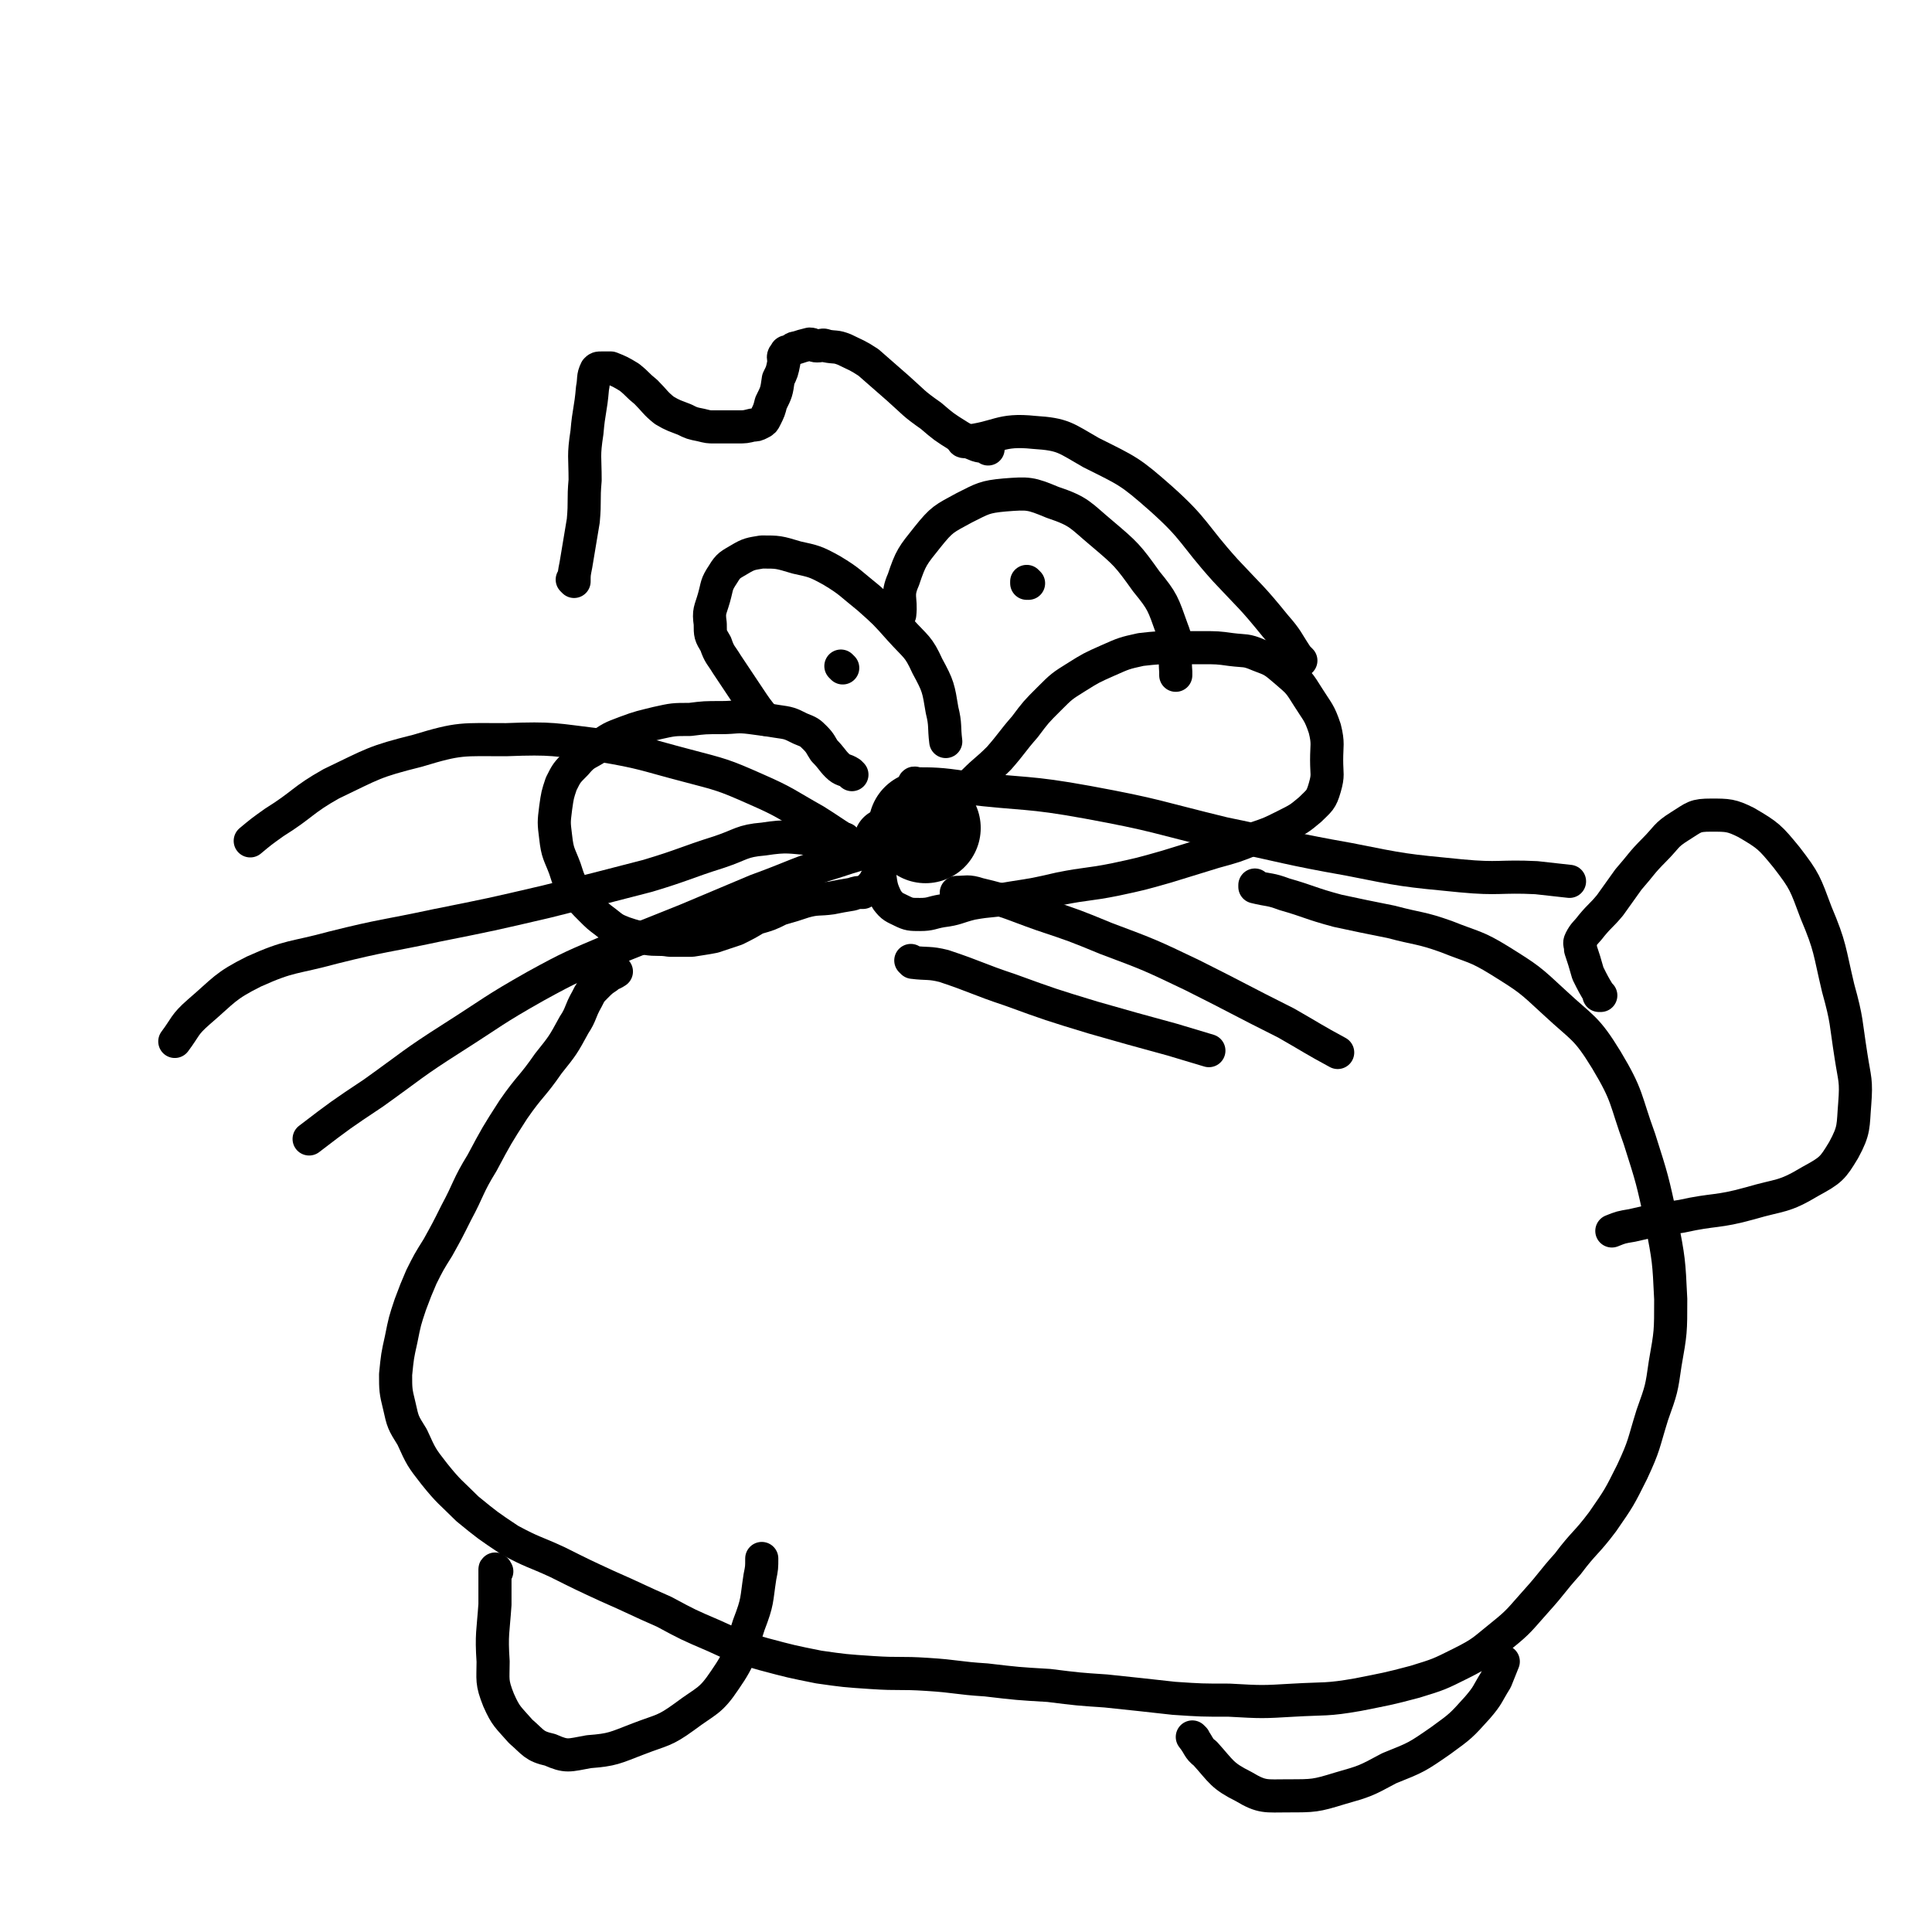
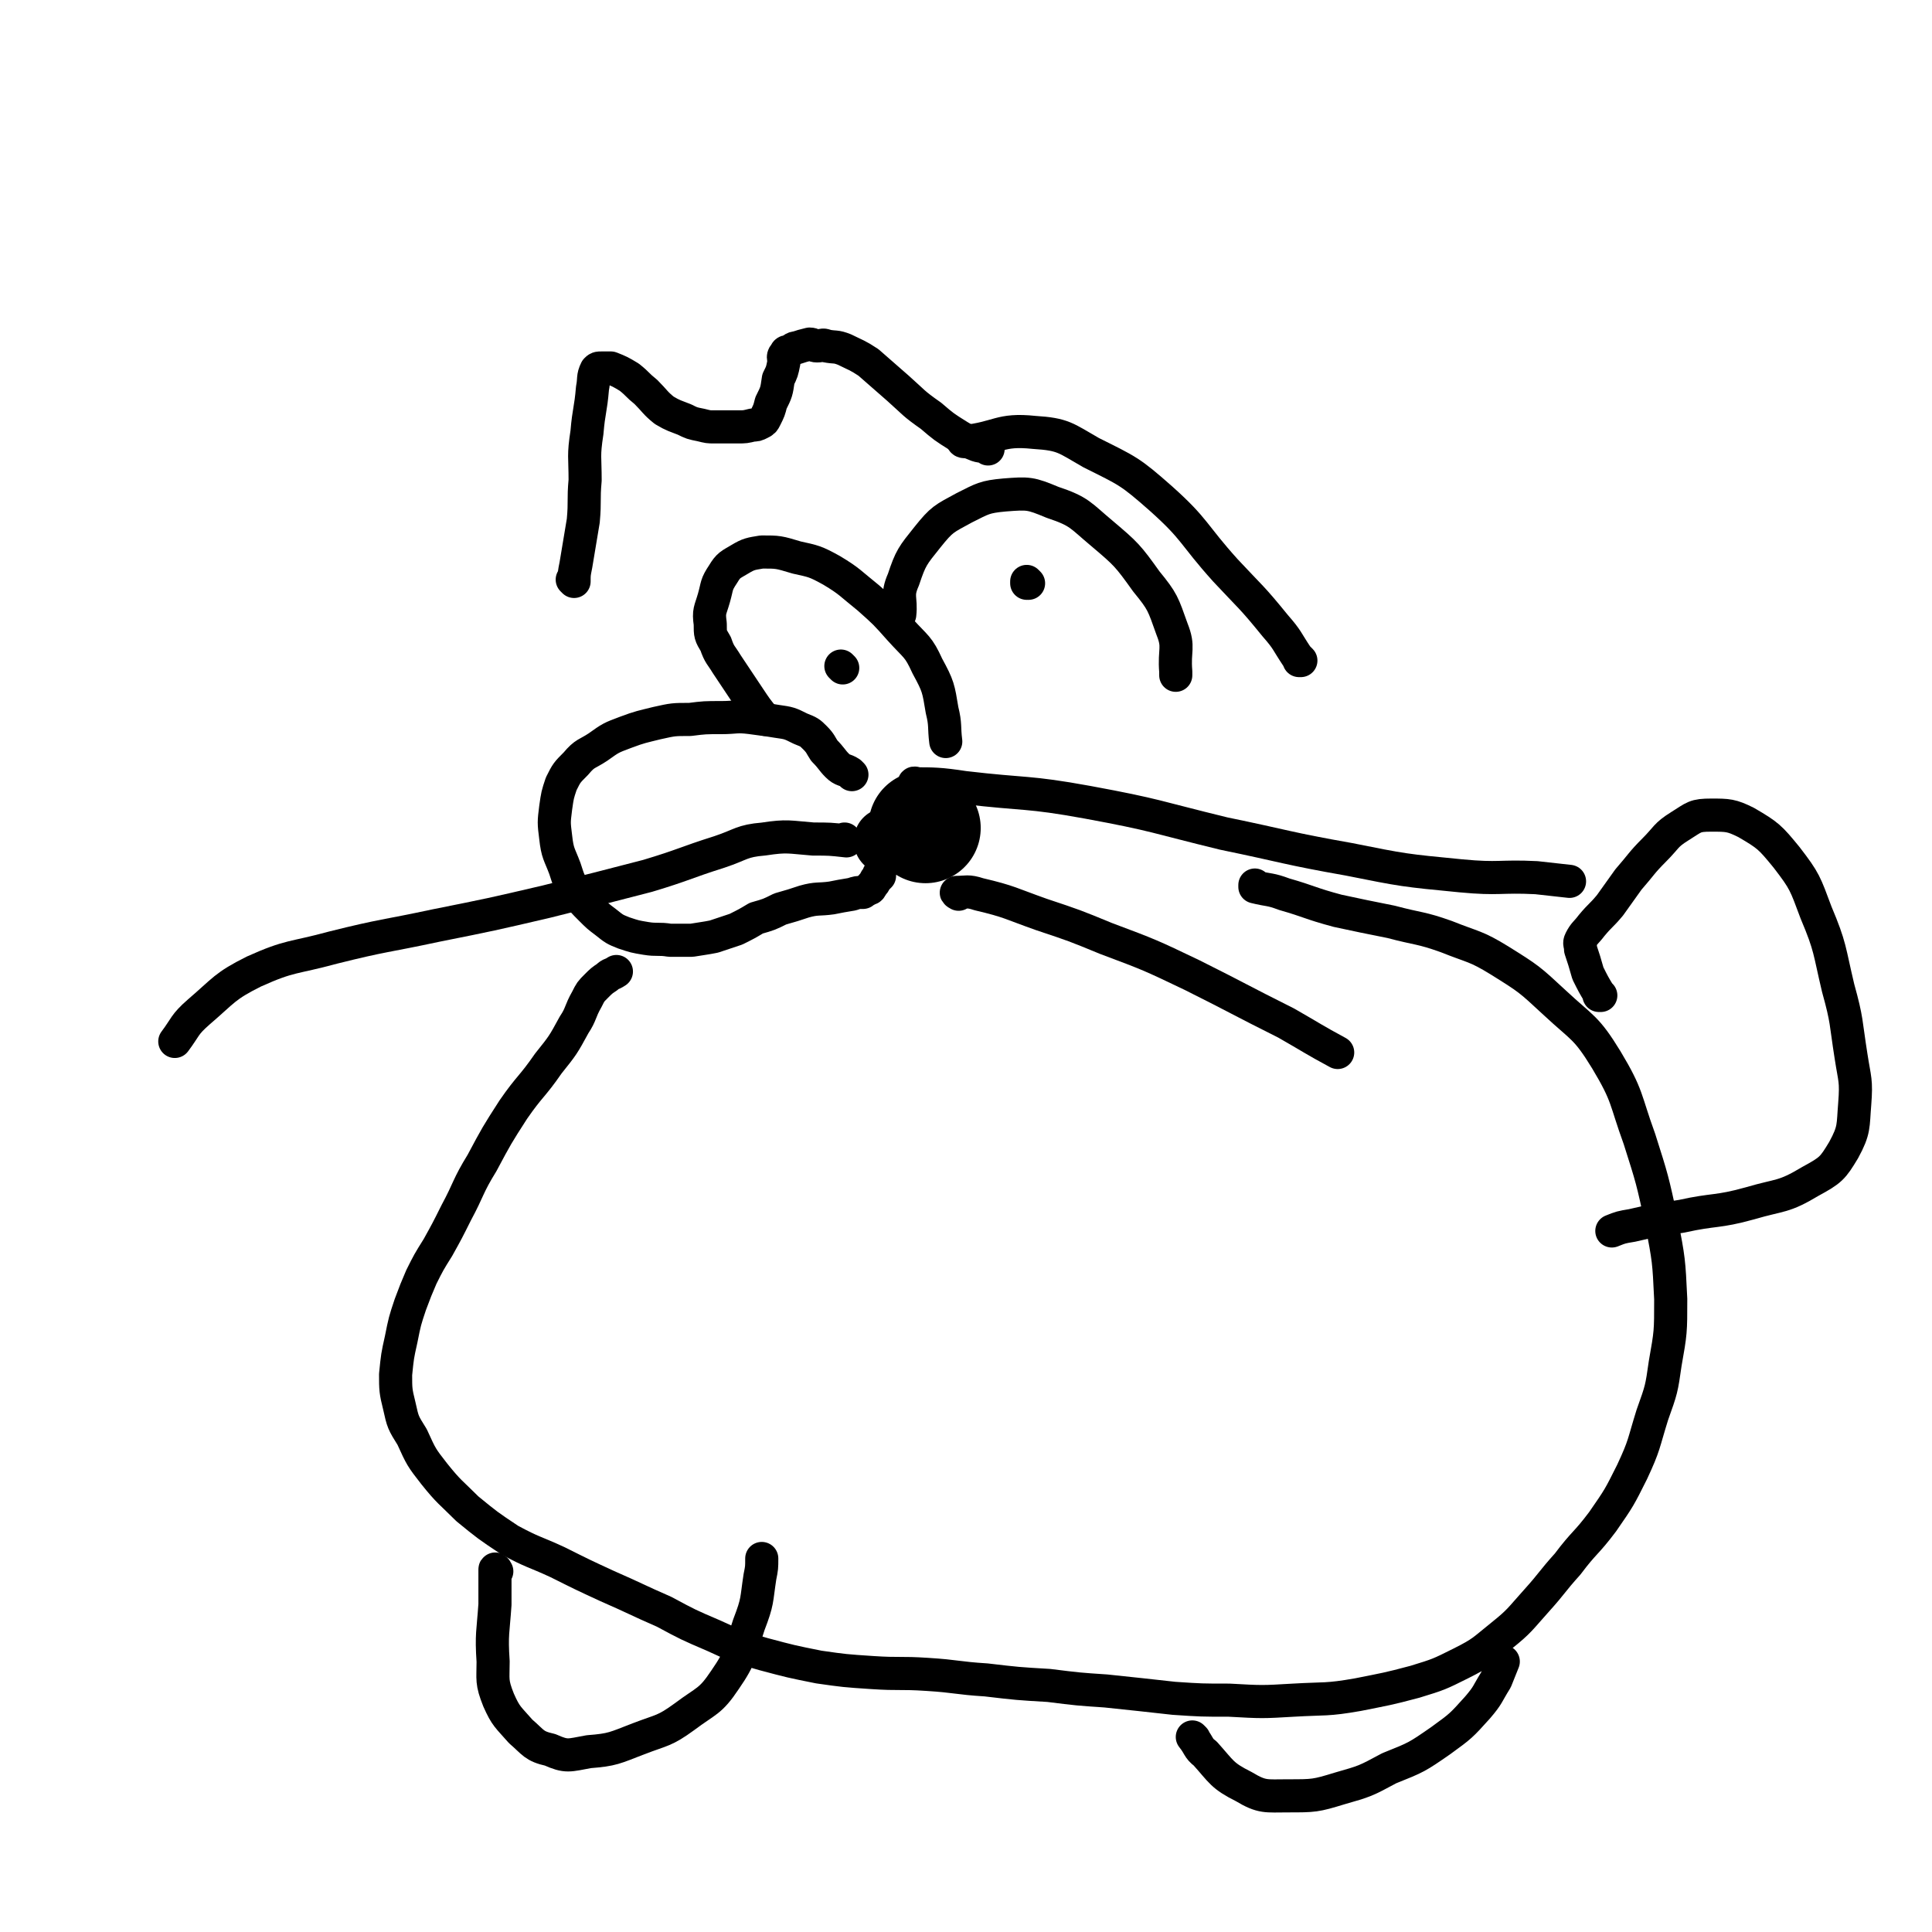
<svg xmlns="http://www.w3.org/2000/svg" viewBox="0 0 1050 1050" version="1.1">
  <g fill="none" stroke="#000000" stroke-width="36" stroke-linecap="round" stroke-linejoin="round">
    <path d="M483,458c0,0 -1,-1 -1,-1 0,0 0,0 1,1 0,0 0,0 0,0 0,0 -1,-1 -1,-1 " />
  </g>
  <g fill="none" stroke="#000000" stroke-width="60" stroke-linecap="round" stroke-linejoin="round">
    <path d="M503,450c0,0 -1,-1 -1,-1 0,0 0,0 1,1 0,0 0,0 0,0 " />
  </g>
  <g fill="none" stroke="#000000" stroke-width="18" stroke-linecap="round" stroke-linejoin="round">
    <path d="M463,421c0,0 -1,-1 -1,-1 0,0 0,0 1,1 0,0 0,0 0,0 0,0 -1,-1 -1,-1 0,0 0,0 1,1 0,0 0,0 0,0 0,0 -1,-1 -1,-1 0,0 0,0 1,1 0,0 0,0 0,0 0,0 0,0 -1,-1 -3,-2 -4,-1 -7,-4 -3,-3 -3,-4 -7,-8 -2,-3 -2,-4 -5,-7 -3,-3 -3,-3 -8,-5 -6,-3 -6,-3 -13,-4 -6,-1 -7,-1 -14,-2 -8,-1 -8,0 -16,0 -9,0 -9,0 -17,1 -9,0 -9,0 -18,2 -8,2 -9,2 -17,5 -8,3 -8,3 -15,8 -6,4 -7,3 -12,9 -5,5 -5,5 -8,11 -2,6 -2,6 -3,13 -1,8 -1,8 0,16 1,9 2,9 5,17 2,6 2,7 6,13 4,5 4,5 8,9 4,4 4,4 8,7 5,4 5,4 10,6 6,2 6,2 12,3 6,1 7,0 13,1 6,0 6,0 12,0 6,-1 7,-1 12,-2 6,-2 6,-2 12,-4 6,-3 6,-3 11,-6 7,-2 7,-2 13,-5 7,-2 7,-2 13,-4 7,-2 8,-1 15,-2 5,-1 5,-1 11,-2 3,-1 3,-1 6,-1 1,-1 2,-1 3,-2 1,0 1,0 2,-2 1,-1 1,-1 2,-3 1,-1 1,-1 2,-2 0,0 0,0 0,0 -1,-1 0,-1 0,-1 0,0 0,0 0,0 " />
-     <path d="M501,458c0,0 -1,-1 -1,-1 0,0 0,0 1,1 0,0 0,0 0,0 0,0 -1,-1 -1,-1 0,0 0,1 1,1 1,-1 0,-2 2,-3 5,-8 5,-9 11,-16 7,-8 7,-7 15,-14 7,-7 7,-6 14,-13 7,-8 7,-9 14,-17 6,-8 6,-8 13,-15 7,-7 7,-7 15,-12 8,-5 8,-5 17,-9 9,-4 9,-4 18,-6 9,-1 9,-1 18,-1 8,0 8,0 16,0 7,0 8,0 15,1 8,1 8,0 15,3 8,3 8,3 15,9 7,6 7,6 12,14 5,8 6,8 9,17 2,8 1,9 1,17 0,8 1,8 -1,15 -2,7 -3,7 -8,12 -6,5 -6,5 -14,9 -8,4 -8,4 -17,7 -10,4 -10,4 -21,7 -13,4 -13,4 -26,8 -14,4 -14,4 -28,7 -15,3 -15,2 -30,5 -13,3 -13,3 -26,5 -11,2 -11,1 -22,3 -8,2 -8,3 -16,4 -6,1 -6,2 -12,2 -5,0 -6,0 -10,-2 -4,-2 -5,-2 -8,-6 -3,-6 -3,-7 -4,-14 -1,-5 -1,-6 0,-11 0,-2 0,-2 1,-3 " />
-     <path d="M460,457c0,0 -1,-1 -1,-1 0,0 0,0 1,1 0,0 0,0 0,0 0,0 -1,-1 -1,-1 0,0 1,1 1,1 -8,-5 -9,-6 -17,-11 -16,-9 -16,-10 -32,-17 -18,-8 -19,-8 -38,-13 -23,-6 -23,-7 -47,-11 -25,-3 -25,-4 -51,-3 -24,0 -25,-1 -48,6 -24,6 -24,7 -47,18 -16,9 -15,11 -31,21 -7,5 -7,5 -13,10 " />
    <path d="M460,457c0,0 -1,-1 -1,-1 0,0 1,1 1,1 -9,-1 -9,-1 -18,-1 -13,-1 -14,-2 -27,0 -12,1 -12,3 -24,7 -19,6 -19,7 -39,13 -27,7 -27,7 -55,14 -30,7 -30,7 -60,13 -28,6 -28,5 -56,12 -22,6 -23,4 -43,13 -16,8 -16,10 -30,22 -8,7 -7,8 -13,16 " />
-     <path d="M492,459c0,0 -1,-1 -1,-1 0,0 0,0 1,1 0,0 0,0 0,0 -19,4 -19,3 -37,9 -23,7 -22,8 -44,16 -19,8 -19,8 -38,16 -20,8 -20,8 -40,16 -21,9 -22,9 -42,20 -23,13 -23,14 -45,28 -22,14 -22,15 -43,30 -18,12 -18,12 -35,25 0,0 0,0 0,0 " />
    <path d="M505,428c0,0 -1,-1 -1,-1 0,0 0,0 1,1 0,0 0,0 0,0 -2,-1 -2,-1 -4,-1 -2,-1 -5,-2 -4,-1 10,0 14,0 27,2 34,4 34,2 67,8 38,7 37,8 74,17 34,7 34,8 68,14 30,6 30,6 61,9 21,2 21,0 41,1 9,1 9,1 18,2 " />
    <path d="M521,486c0,0 -1,-1 -1,-1 0,0 0,0 1,1 0,0 0,0 0,0 0,0 -2,-1 -1,-1 5,0 6,-1 12,1 17,4 17,5 34,11 18,6 18,6 35,13 24,9 24,9 47,20 26,13 25,13 51,26 14,8 15,9 28,16 " />
-     <path d="M496,523c0,0 -1,-1 -1,-1 0,0 0,0 1,1 0,0 0,0 0,0 8,1 9,0 17,2 18,6 18,7 36,13 22,8 22,8 45,15 21,6 21,6 43,12 10,3 10,3 20,6 " />
    <path d="M416,391c0,0 -1,-1 -1,-1 0,0 0,0 1,1 0,0 0,0 0,0 0,0 0,0 -1,-1 -4,-5 -4,-5 -8,-11 -6,-9 -6,-9 -12,-18 -3,-5 -4,-5 -6,-11 -3,-5 -3,-5 -3,-11 -1,-7 0,-7 2,-14 2,-7 1,-7 5,-13 3,-5 4,-5 9,-8 5,-3 6,-3 12,-4 9,0 9,0 19,3 9,2 10,2 19,7 10,6 10,7 20,15 9,8 9,8 17,17 9,10 10,9 15,20 6,11 6,12 8,24 2,8 1,9 2,17 0,0 0,0 0,0 " />
    <path d="M489,334c0,0 -1,-1 -1,-1 0,0 0,0 1,1 0,0 0,0 0,0 0,0 -1,-1 -1,-1 0,0 0,1 1,1 1,-9 -2,-10 2,-19 4,-12 5,-13 13,-23 8,-10 9,-10 20,-16 10,-5 11,-6 22,-7 13,-1 14,-1 26,4 15,5 15,7 27,17 13,11 14,12 24,26 9,11 9,12 14,26 4,10 1,11 2,23 0,1 0,1 0,2 " />
    <path d="M458,363c0,0 -1,-1 -1,-1 0,0 0,0 1,1 0,0 0,0 0,0 0,0 -1,-1 -1,-1 0,0 0,0 1,1 " />
    <path d="M312,316c0,0 -1,-1 -1,-1 0,0 0,0 1,1 0,0 0,0 0,0 0,0 -1,-1 -1,-1 0,0 1,1 1,1 0,-4 0,-4 1,-9 2,-12 2,-12 4,-24 1,-11 0,-11 1,-22 0,-13 -1,-13 1,-26 1,-12 2,-12 3,-24 1,-5 0,-6 2,-10 1,-1 1,-1 3,-1 2,0 3,0 5,0 5,2 5,2 10,5 5,4 4,4 9,8 5,5 5,6 10,10 5,3 6,3 11,5 4,2 4,2 9,3 4,1 4,1 7,1 3,0 3,0 6,0 4,0 4,0 7,0 4,0 4,0 8,-1 2,0 2,0 4,-1 2,-1 2,-1 3,-3 2,-4 2,-4 3,-8 3,-6 3,-6 4,-13 2,-4 2,-4 3,-9 0,-3 -1,-3 1,-5 0,-1 1,-1 2,-1 2,-1 2,-2 4,-2 3,-1 3,-1 7,-2 2,0 2,1 4,1 3,0 3,-1 5,0 5,1 5,0 10,2 6,3 7,3 13,7 8,7 8,7 16,14 9,8 8,8 18,15 7,6 7,6 15,11 5,3 5,3 10,5 3,1 3,0 5,1 1,0 0,0 1,1 0,0 0,0 0,0 0,0 -1,-1 -1,-1 0,0 1,1 1,1 0,0 0,0 0,0 0,0 -1,-1 -1,-1 0,0 1,1 1,1 0,0 0,0 0,0 0,0 -1,-1 -1,-1 0,0 1,1 1,1 0,0 0,0 0,0 " />
    <path d="M524,240c0,0 -1,-1 -1,-1 0,0 0,1 1,1 0,0 0,0 0,0 0,0 -1,-1 -1,-1 0,0 0,1 1,1 19,-2 19,-7 38,-5 16,1 17,3 31,11 20,10 21,10 38,25 19,17 17,19 35,39 14,15 14,14 27,30 7,8 6,8 12,17 1,1 1,1 2,2 0,0 0,0 -1,0 " />
    <path d="M559,317c0,0 -1,-1 -1,-1 0,0 0,0 0,1 0,0 0,0 0,0 1,0 0,-1 0,-1 0,0 0,0 0,1 " />
    <path d="M683,482c0,0 -1,-1 -1,-1 0,0 0,0 0,1 0,0 0,0 0,0 1,0 0,-1 0,-1 0,0 0,1 0,1 8,2 8,1 16,4 14,4 14,5 29,9 14,3 14,3 29,6 15,4 16,3 30,8 15,6 16,5 29,13 16,10 16,10 30,23 15,14 17,13 28,31 12,20 10,21 18,43 7,22 7,22 12,45 4,21 4,21 5,42 0,18 0,18 -3,35 -2,14 -2,14 -7,28 -5,16 -4,16 -11,31 -7,14 -7,14 -16,27 -9,12 -10,11 -19,23 -9,10 -8,10 -17,20 -9,10 -9,11 -19,19 -10,8 -10,9 -22,15 -12,6 -12,6 -25,10 -15,4 -16,4 -31,7 -17,3 -18,2 -35,3 -17,1 -17,1 -35,0 -15,0 -15,0 -30,-1 -18,-2 -18,-2 -37,-4 -15,-1 -15,-1 -31,-3 -17,-1 -17,-1 -34,-3 -16,-1 -16,-2 -32,-3 -15,-1 -15,0 -30,-1 -15,-1 -15,-1 -29,-3 -15,-3 -15,-3 -30,-7 -14,-4 -14,-4 -27,-10 -14,-6 -14,-6 -27,-13 -16,-7 -15,-7 -31,-14 -13,-6 -13,-6 -27,-13 -13,-6 -13,-5 -26,-12 -12,-8 -12,-8 -23,-17 -9,-9 -10,-9 -18,-19 -7,-9 -7,-9 -12,-20 -5,-8 -5,-8 -7,-17 -2,-8 -2,-9 -2,-17 1,-10 1,-10 3,-19 2,-10 2,-10 5,-19 3,-8 3,-8 6,-15 4,-8 4,-8 9,-16 5,-9 5,-9 10,-19 7,-13 6,-14 14,-27 8,-15 8,-15 17,-29 9,-13 10,-12 19,-25 8,-10 8,-10 14,-21 4,-6 3,-7 7,-14 2,-4 2,-4 5,-7 3,-3 3,-3 6,-5 2,-2 2,-1 5,-3 " />
    <path d="M870,541c0,0 -1,-1 -1,-1 0,0 0,0 0,1 0,0 0,0 0,0 1,0 0,0 0,-1 -3,-5 -3,-5 -6,-11 -2,-7 -2,-7 -4,-13 0,-3 -1,-3 0,-5 2,-4 3,-4 6,-8 5,-6 5,-5 10,-11 5,-7 5,-7 10,-14 7,-8 7,-9 14,-16 7,-7 6,-8 14,-13 8,-5 8,-6 17,-6 9,0 11,0 19,4 12,7 13,8 22,19 10,13 10,14 16,30 8,19 7,20 12,41 5,18 4,18 7,37 2,13 3,13 2,26 -1,12 0,14 -6,25 -6,10 -7,11 -18,17 -15,9 -16,7 -33,12 -18,5 -19,3 -37,7 -14,2 -14,2 -27,5 -6,1 -6,1 -11,3 " />
    <path d="M270,854c0,0 -1,-1 -1,-1 0,0 0,0 1,1 0,0 0,0 0,0 0,0 -1,-2 -1,-1 0,8 0,9 0,19 -1,15 -2,16 -1,31 0,10 -1,11 3,21 4,9 5,9 12,17 7,6 7,8 16,10 9,4 10,3 21,1 13,-1 14,-2 27,-7 13,-5 14,-4 25,-12 12,-9 14,-8 22,-20 9,-13 8,-15 13,-30 5,-13 4,-13 6,-26 1,-5 1,-5 1,-10 0,0 0,0 0,0 " />
    <path d="M649,945c0,0 -1,-1 -1,-1 0,0 0,0 0,0 0,0 0,0 0,0 1,1 0,0 0,0 0,0 0,0 0,0 4,5 3,6 7,9 9,10 9,12 21,18 10,6 12,5 24,5 14,0 15,0 28,-4 14,-4 14,-4 27,-11 15,-6 15,-6 28,-15 11,-8 11,-8 20,-18 6,-7 5,-7 10,-15 2,-5 2,-5 4,-10 " />
  </g>
</svg>